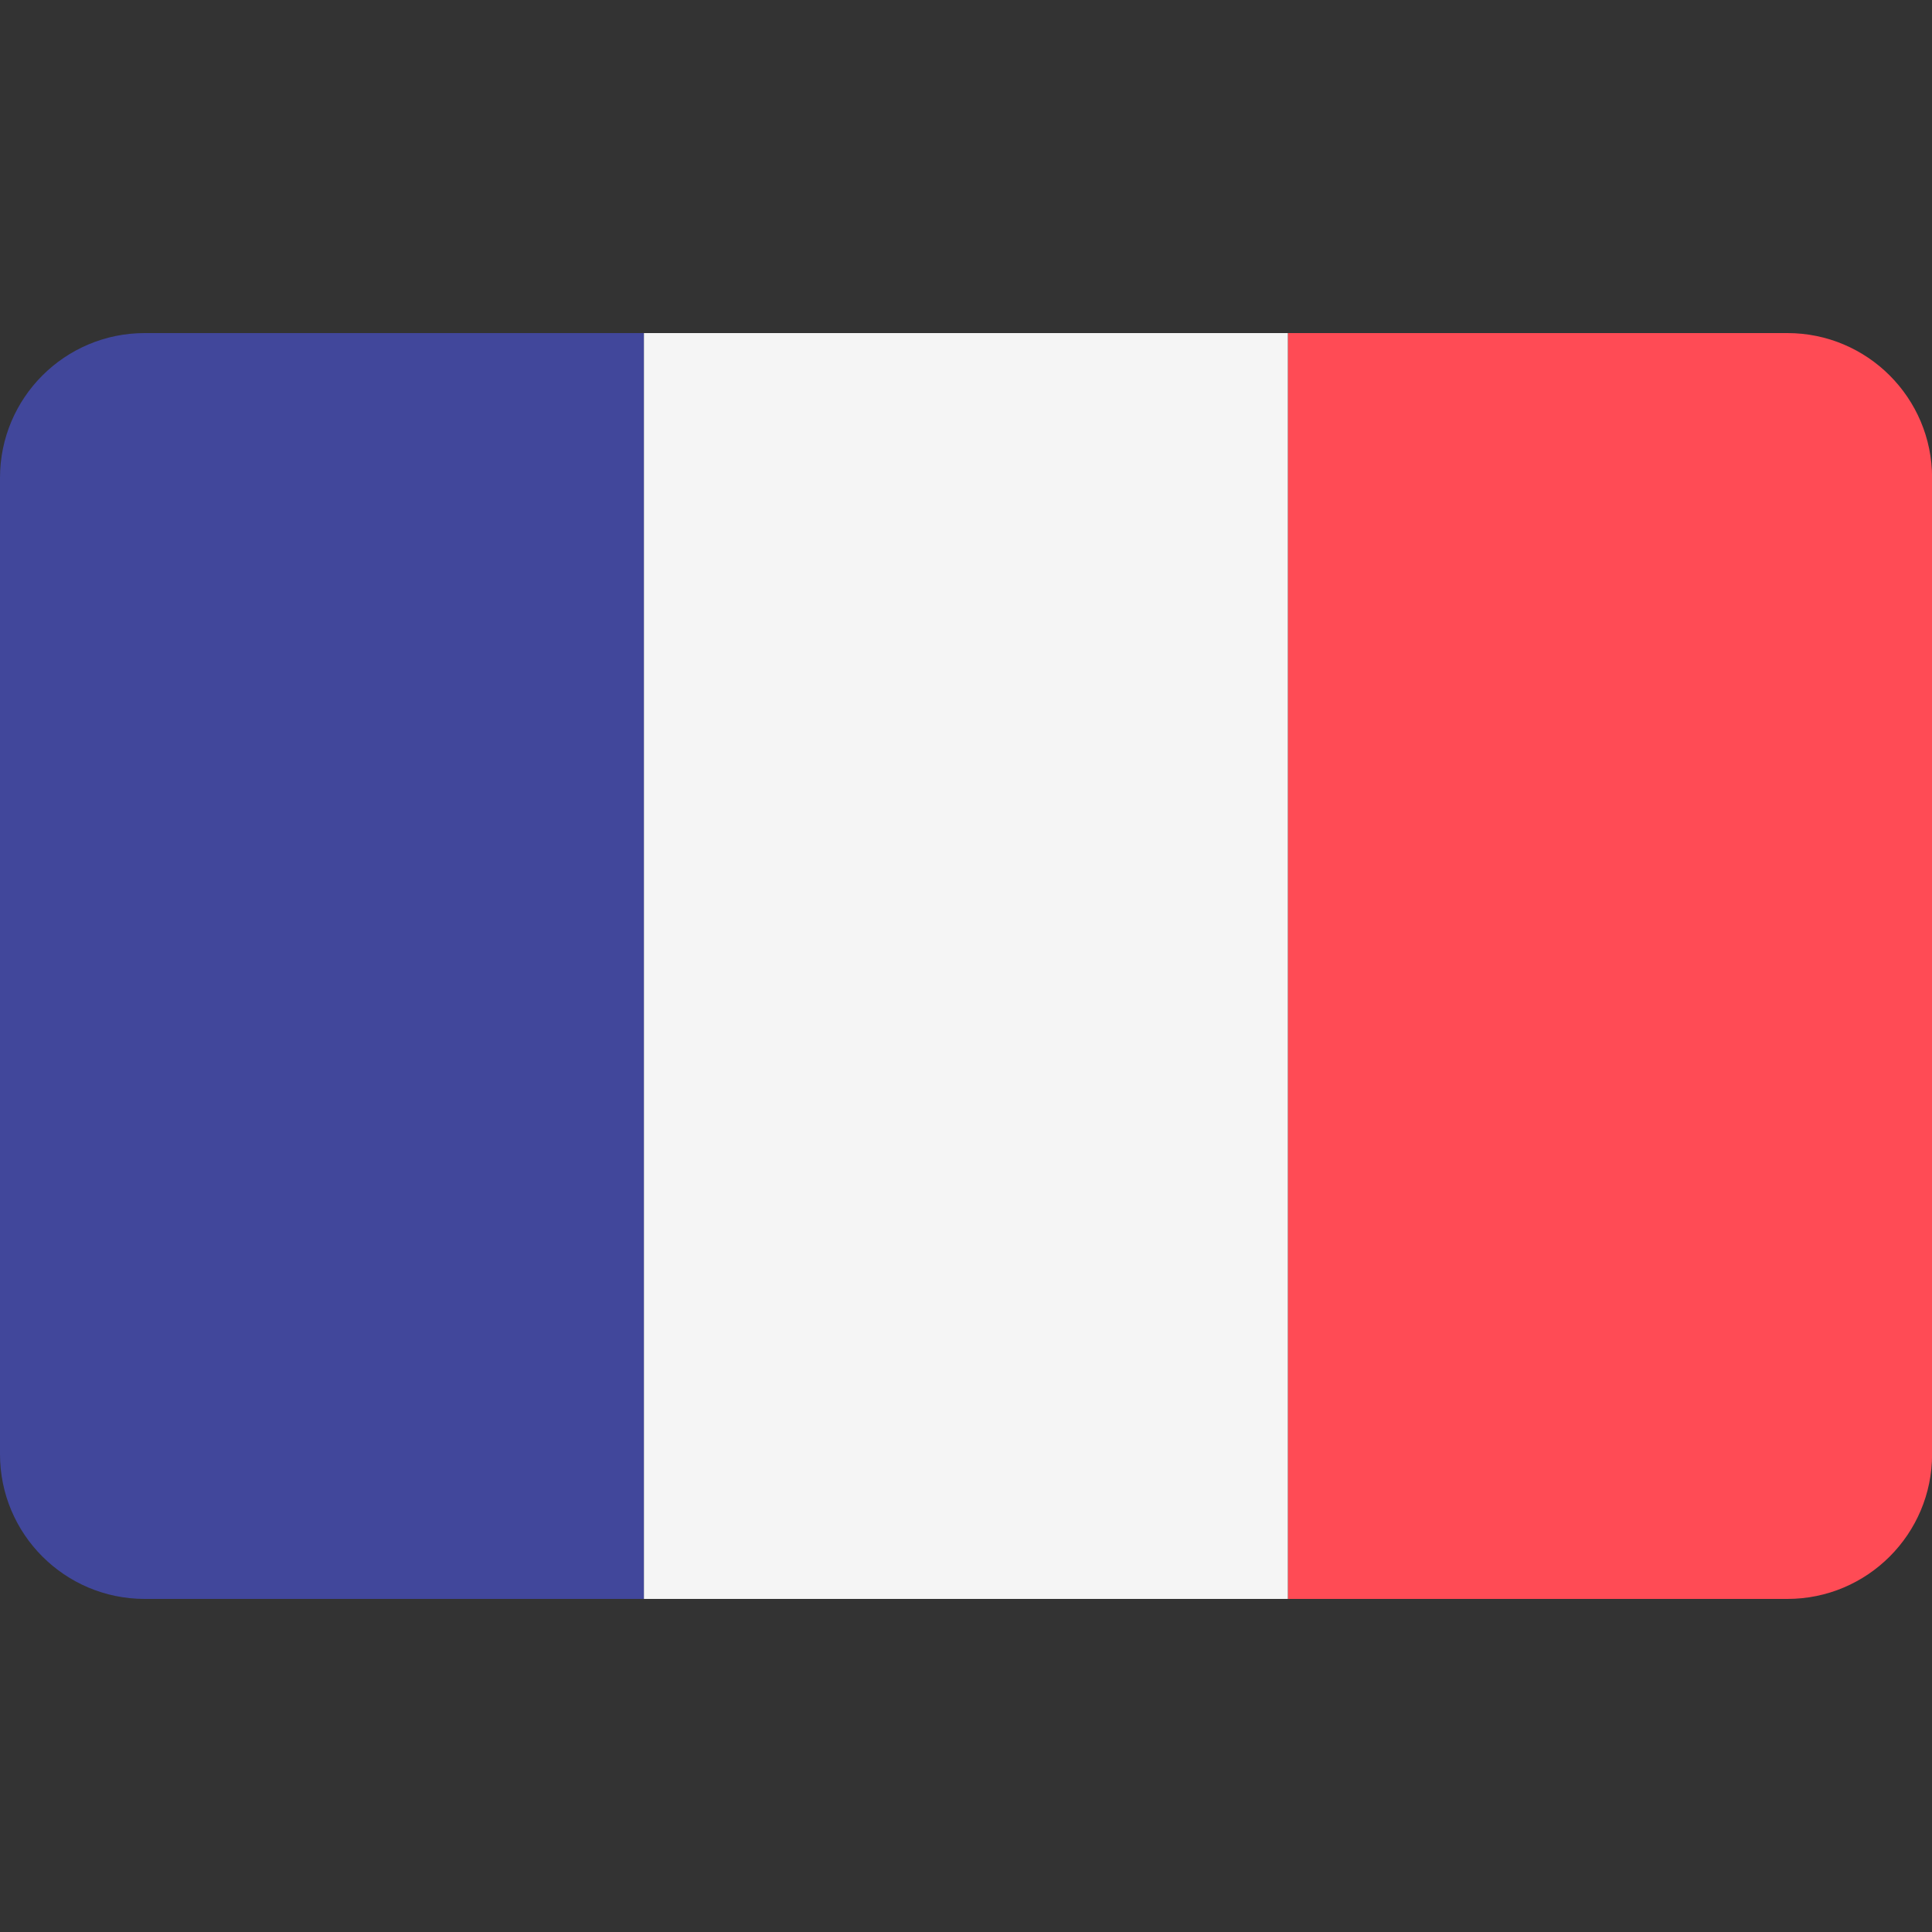
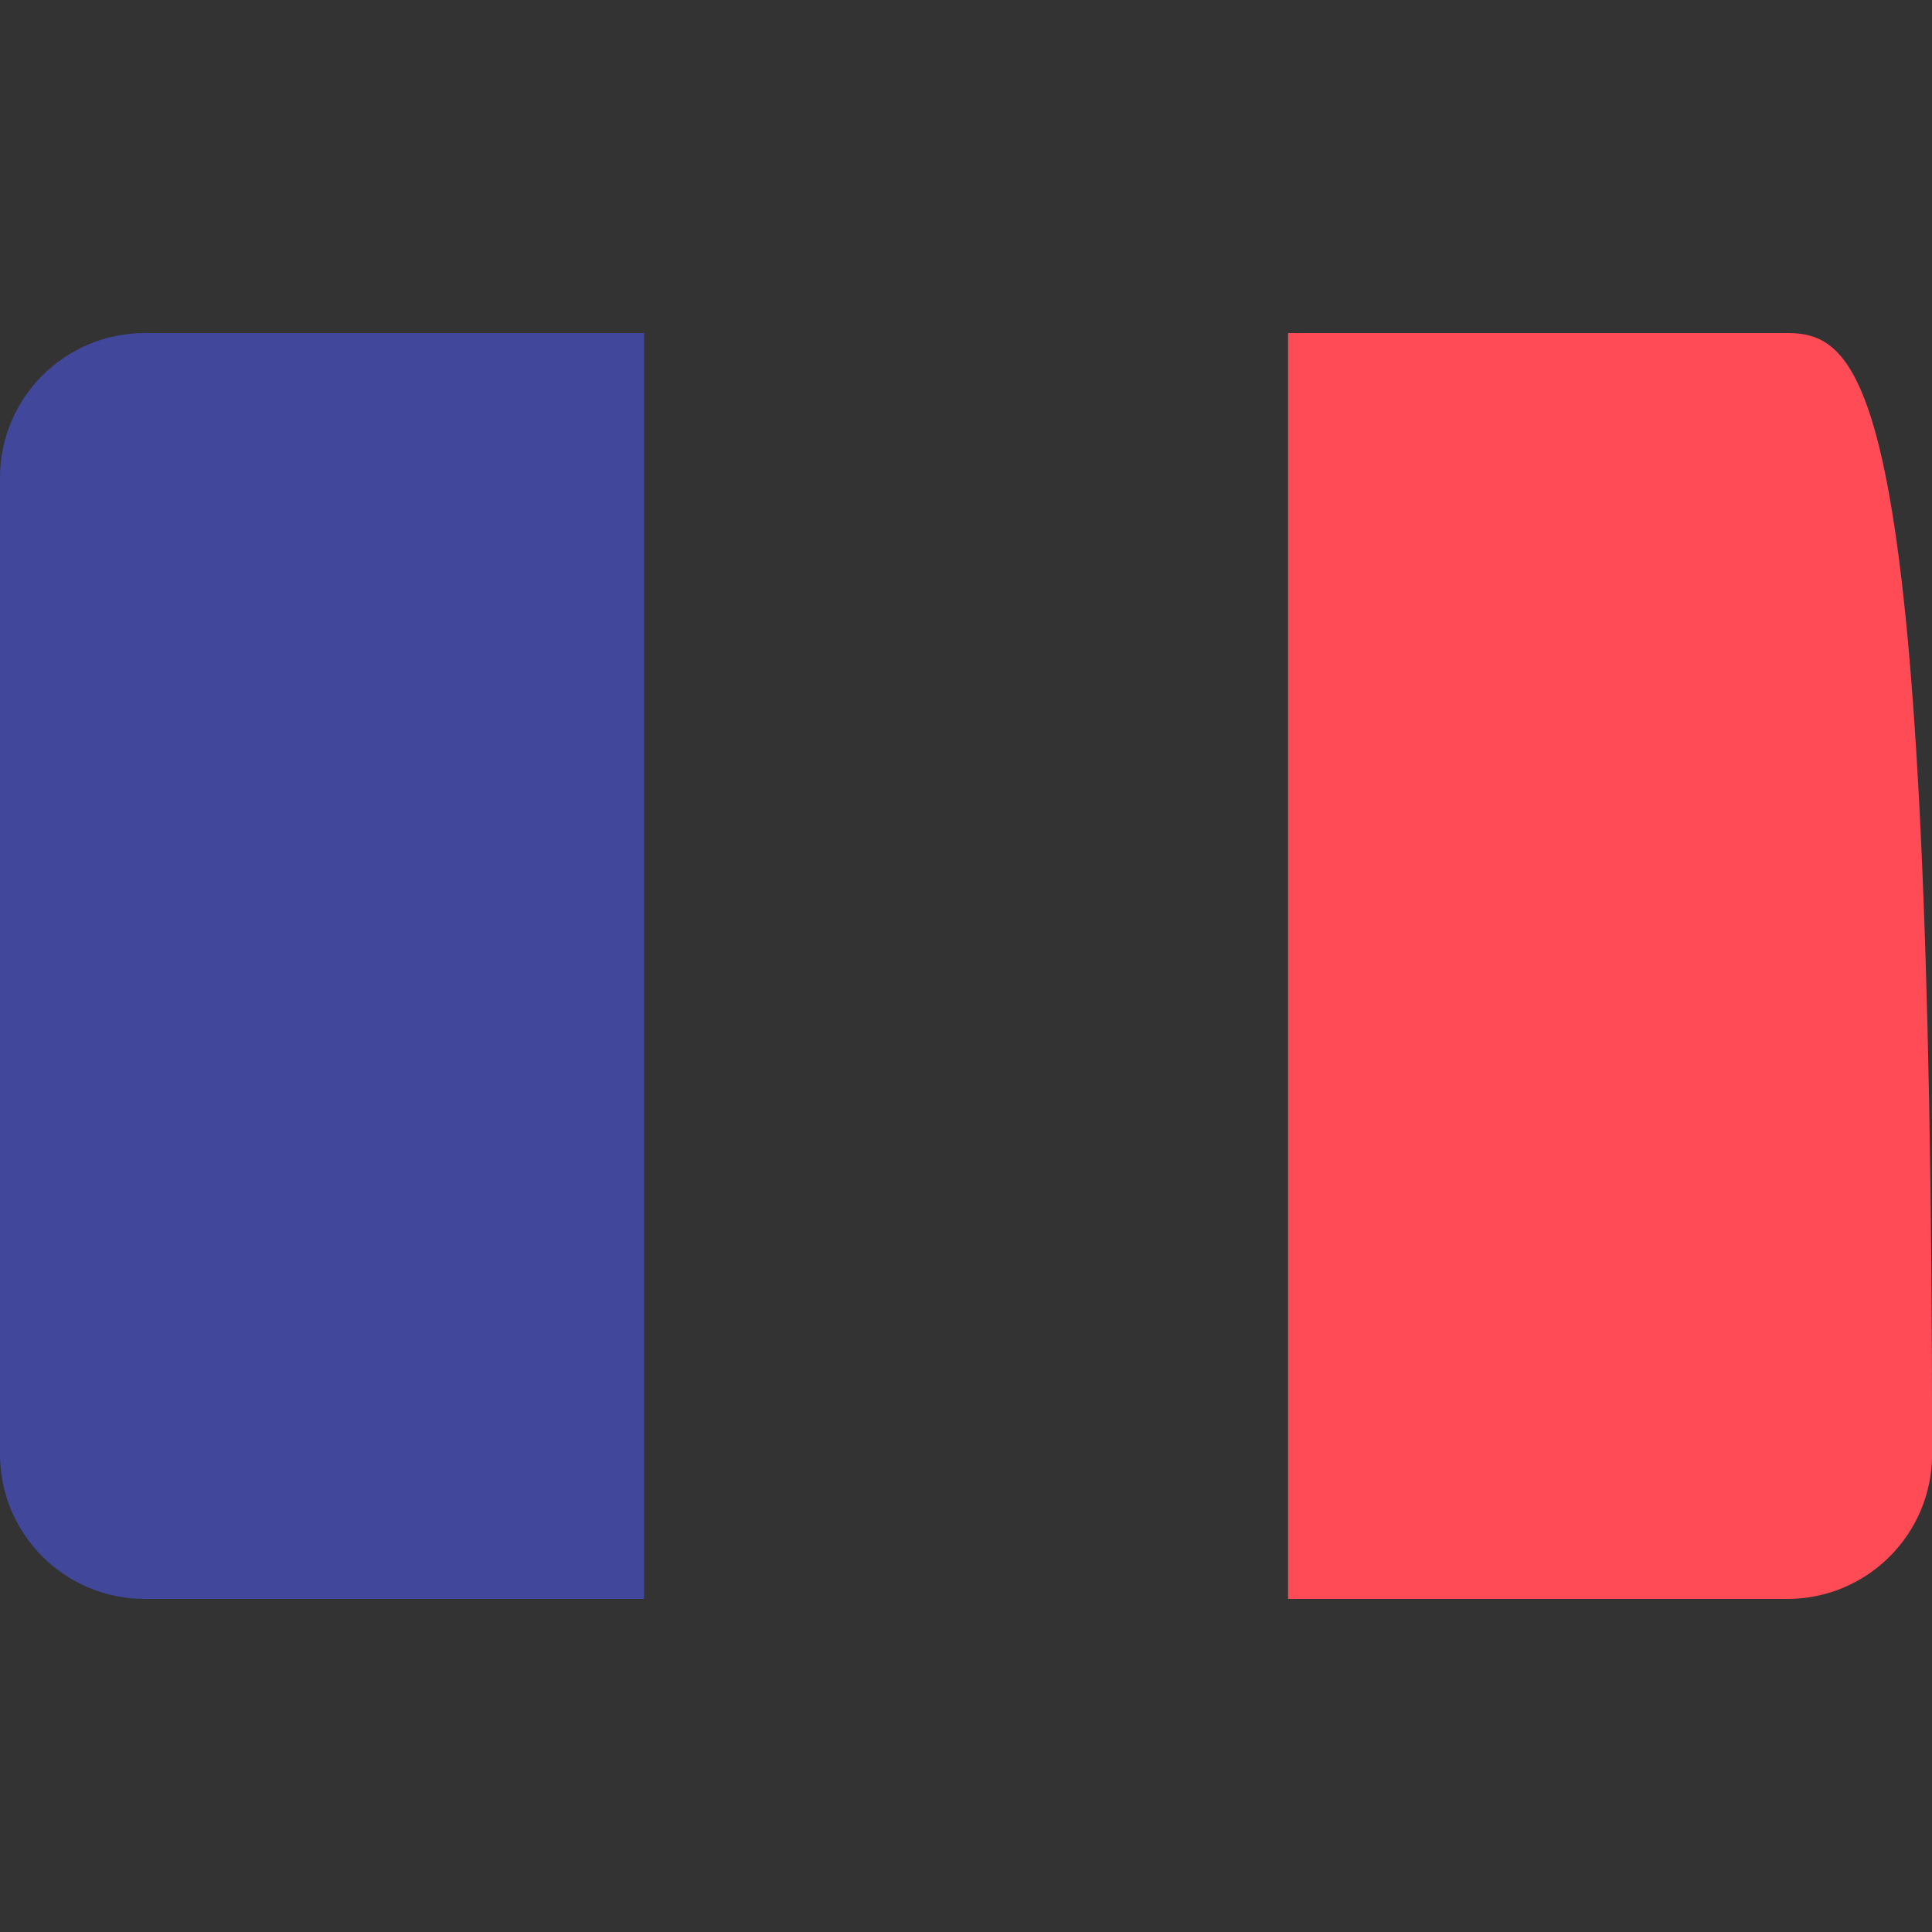
<svg xmlns="http://www.w3.org/2000/svg" width="20" height="20" viewBox="0 0 20 20" fill="none">
  <rect x="0" y="0" width="20" height="20" fill="#333333" stroke="none" />
  <path d="M1.498 3.448C0.671 3.448 0 4.119 0 4.946V15.054C0 15.881 0.671 16.552 1.498 16.552H6.667V3.448H1.498Z" fill="#41479B" />
-   <path d="M13.333 3.448H6.666V16.552H13.333V3.448Z" fill="#F5F5F5" />
-   <path d="M18.503 3.448H13.334V16.552H18.503C19.33 16.552 20.001 15.881 20.001 15.054V4.946C20.001 4.119 19.33 3.448 18.503 3.448Z" fill="#FF4B55" />
+   <path d="M18.503 3.448H13.334V16.552H18.503C19.33 16.552 20.001 15.881 20.001 15.054C20.001 4.119 19.33 3.448 18.503 3.448Z" fill="#FF4B55" />
</svg>